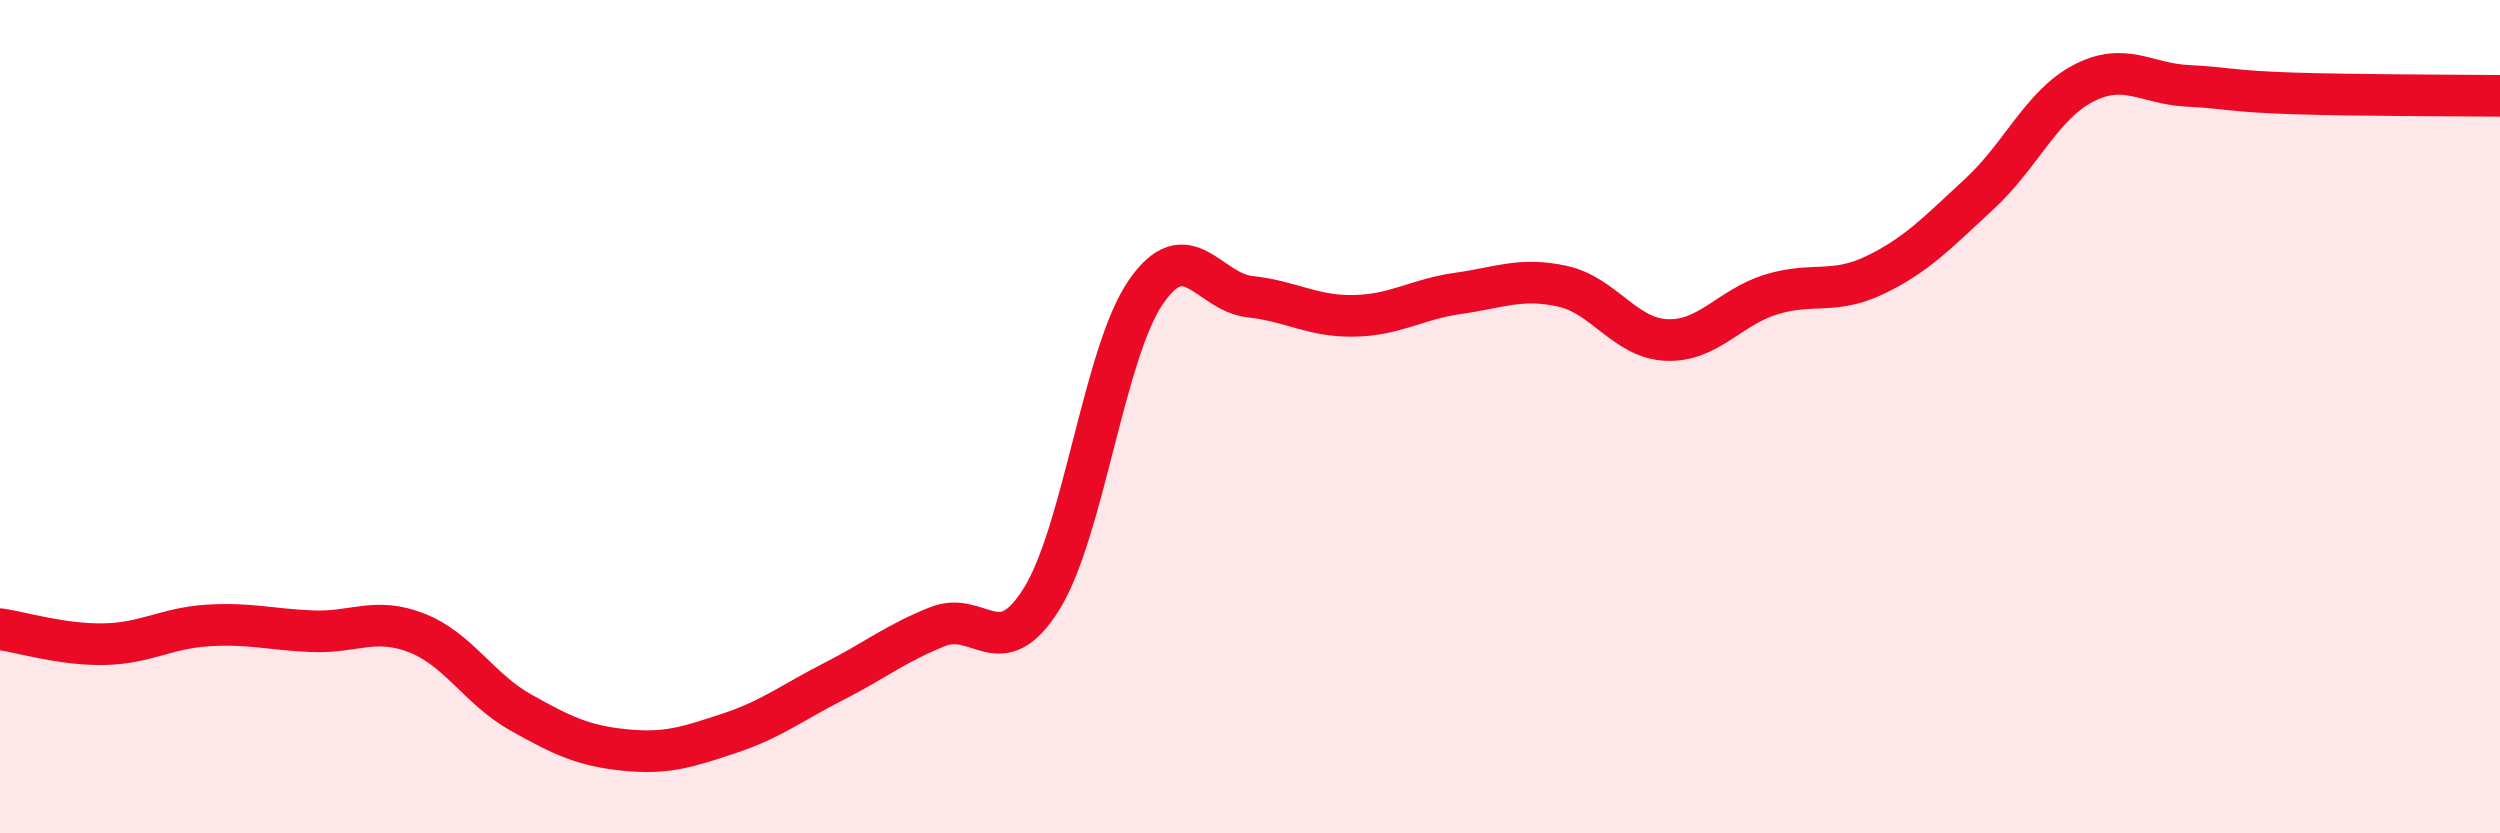
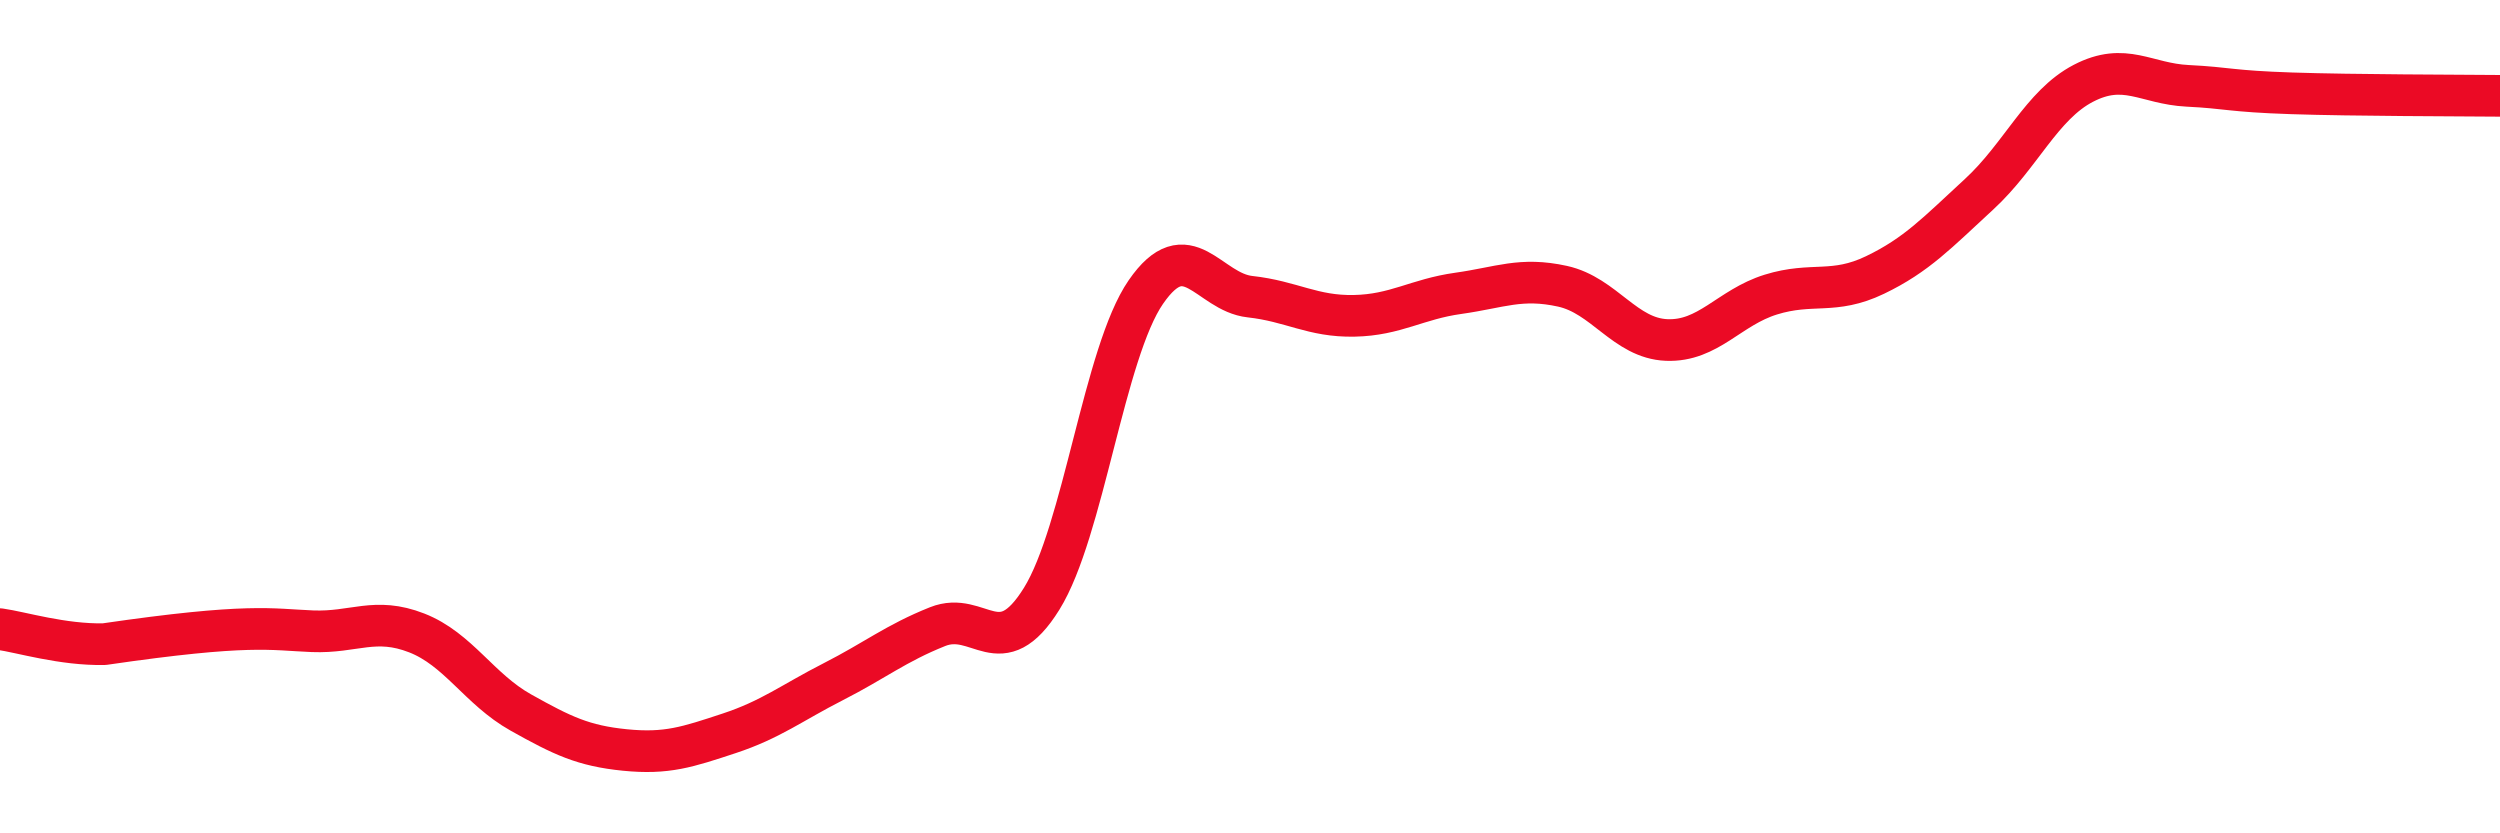
<svg xmlns="http://www.w3.org/2000/svg" width="60" height="20" viewBox="0 0 60 20">
-   <path d="M 0,15.1 C 0.5,15.17 1.5,15.48 2.5,15.46 C 3.5,15.44 4,15.07 5,15.01 C 6,14.95 6.5,15.11 7.5,15.15 C 8.5,15.19 9,14.8 10,15.19 C 11,15.58 11.5,16.54 12.5,17.1 C 13.5,17.66 14,17.9 15,18 C 16,18.1 16.5,17.93 17.5,17.6 C 18.5,17.27 19,16.87 20,16.36 C 21,15.85 21.5,15.44 22.5,15.04 C 23.5,14.64 24,15.98 25,14.37 C 26,12.76 26.5,8.46 27.5,7.01 C 28.5,5.56 29,7.01 30,7.12 C 31,7.23 31.5,7.6 32.5,7.58 C 33.5,7.56 34,7.18 35,7.04 C 36,6.9 36.5,6.65 37.5,6.87 C 38.5,7.09 39,8.12 40,8.16 C 41,8.2 41.5,7.38 42.5,7.07 C 43.5,6.76 44,7.08 45,6.6 C 46,6.12 46.5,5.58 47.5,4.66 C 48.5,3.74 49,2.52 50,2 C 51,1.48 51.5,2.01 52.5,2.06 C 53.5,2.11 53.5,2.19 55,2.24 C 56.5,2.29 59,2.29 60,2.3L60 20L0 20Z" fill="#EB0A25" opacity="0.1" stroke-linecap="round" stroke-linejoin="round" />
-   <path d="M 0,15.1 C 0.5,15.17 1.5,15.48 2.5,15.46 C 3.5,15.44 4,15.07 5,15.01 C 6,14.95 6.5,15.11 7.5,15.15 C 8.5,15.19 9,14.8 10,15.19 C 11,15.58 11.5,16.54 12.5,17.1 C 13.5,17.66 14,17.9 15,18 C 16,18.1 16.5,17.93 17.5,17.6 C 18.5,17.27 19,16.87 20,16.36 C 21,15.85 21.5,15.44 22.5,15.04 C 23.5,14.64 24,15.98 25,14.37 C 26,12.76 26.5,8.46 27.5,7.01 C 28.5,5.56 29,7.01 30,7.12 C 31,7.23 31.5,7.6 32.5,7.58 C 33.5,7.56 34,7.18 35,7.04 C 36,6.9 36.5,6.65 37.5,6.87 C 38.5,7.09 39,8.12 40,8.16 C 41,8.2 41.5,7.38 42.5,7.07 C 43.5,6.76 44,7.08 45,6.6 C 46,6.12 46.5,5.58 47.5,4.66 C 48.5,3.74 49,2.52 50,2 C 51,1.48 51.5,2.01 52.5,2.06 C 53.5,2.11 53.5,2.19 55,2.24 C 56.5,2.29 59,2.29 60,2.3" stroke="#EB0A25" stroke-width="1" fill="none" stroke-linecap="round" stroke-linejoin="round" />
+   <path d="M 0,15.1 C 0.5,15.17 1.5,15.48 2.5,15.46 C 6,14.95 6.5,15.11 7.5,15.15 C 8.5,15.19 9,14.8 10,15.19 C 11,15.58 11.5,16.54 12.5,17.1 C 13.5,17.66 14,17.9 15,18 C 16,18.1 16.5,17.93 17.5,17.6 C 18.5,17.27 19,16.87 20,16.36 C 21,15.85 21.5,15.44 22.5,15.04 C 23.5,14.64 24,15.98 25,14.37 C 26,12.76 26.5,8.46 27.5,7.01 C 28.5,5.56 29,7.01 30,7.12 C 31,7.23 31.5,7.6 32.5,7.58 C 33.5,7.56 34,7.18 35,7.04 C 36,6.9 36.5,6.65 37.5,6.87 C 38.5,7.09 39,8.12 40,8.16 C 41,8.2 41.5,7.38 42.5,7.07 C 43.5,6.76 44,7.08 45,6.6 C 46,6.12 46.5,5.58 47.5,4.66 C 48.5,3.74 49,2.52 50,2 C 51,1.48 51.5,2.01 52.5,2.06 C 53.5,2.11 53.5,2.19 55,2.24 C 56.5,2.29 59,2.29 60,2.3" stroke="#EB0A25" stroke-width="1" fill="none" stroke-linecap="round" stroke-linejoin="round" />
</svg>